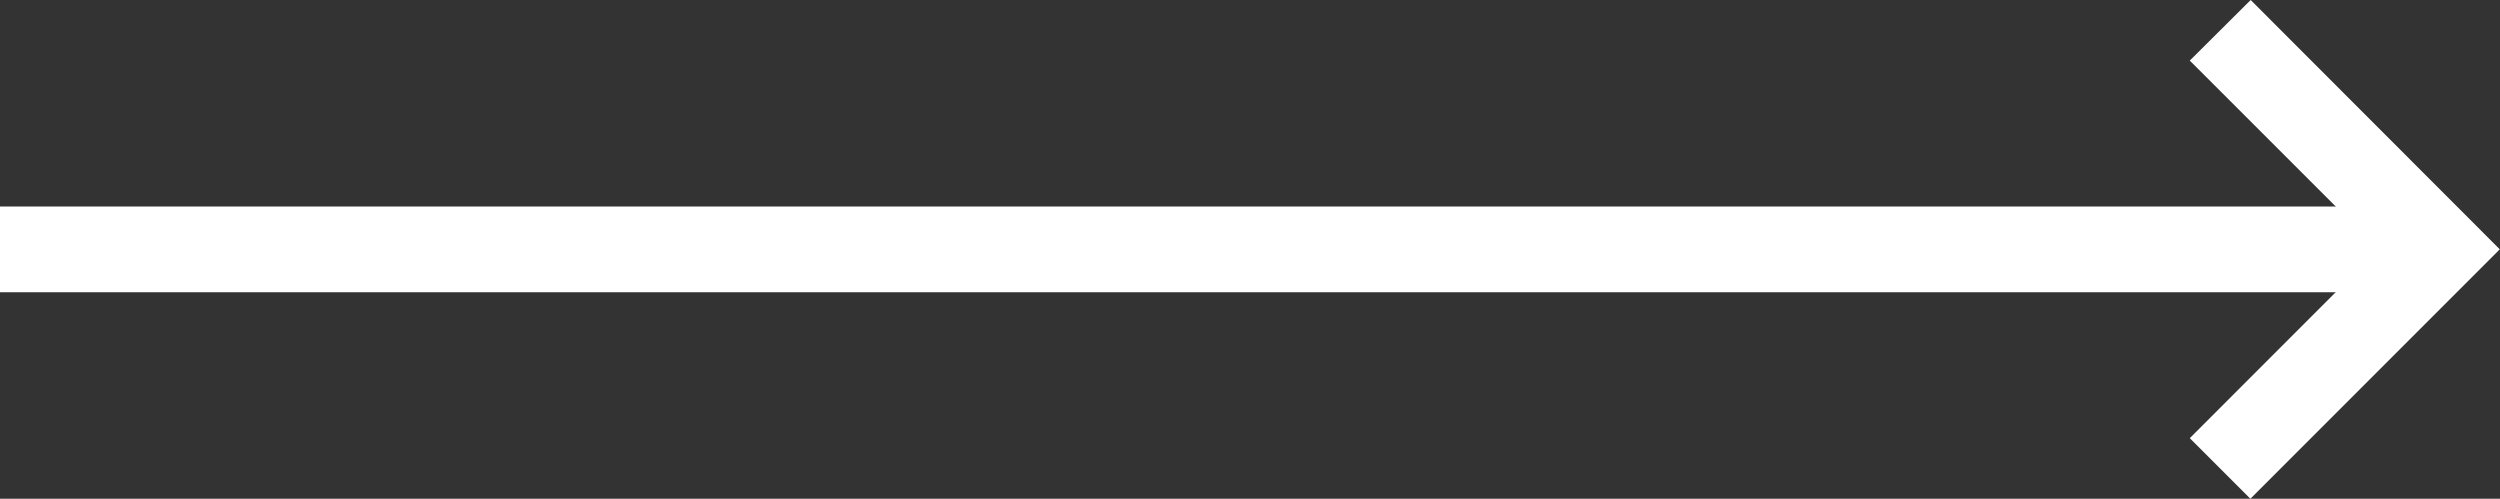
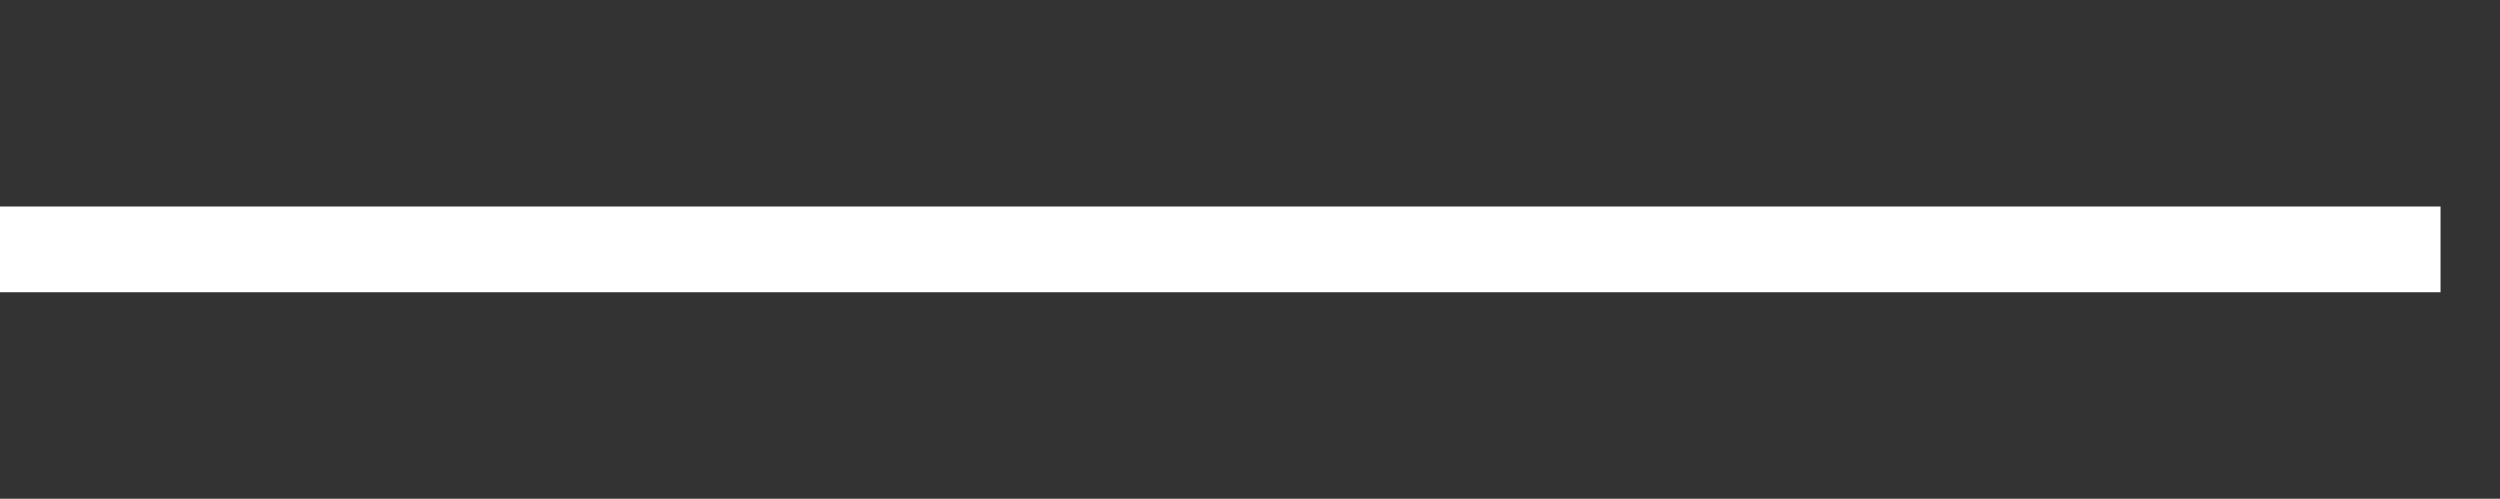
<svg xmlns="http://www.w3.org/2000/svg" width="42.165" height="8.412" viewBox="0 0 42.165 8.412">
  <rect x="0" y="0" width="42.165" height="8.412" fill="#333333" stroke="none" />
  <g id="グループ_3187" data-name="グループ 3187" transform="translate(0 0)">
    <rect id="長方形_756" data-name="長方形 756" width="41.162" height="1.446" transform="translate(0 3.483)" fill="#fff" />
-     <path id="パス_9389" data-name="パス 9389" d="M52.127,0,51.1,1.022l3.184,3.183L51.1,7.39l1.022,1.022,4.206-4.207Z" transform="translate(-14.167)" fill="#fff" />
  </g>
</svg>